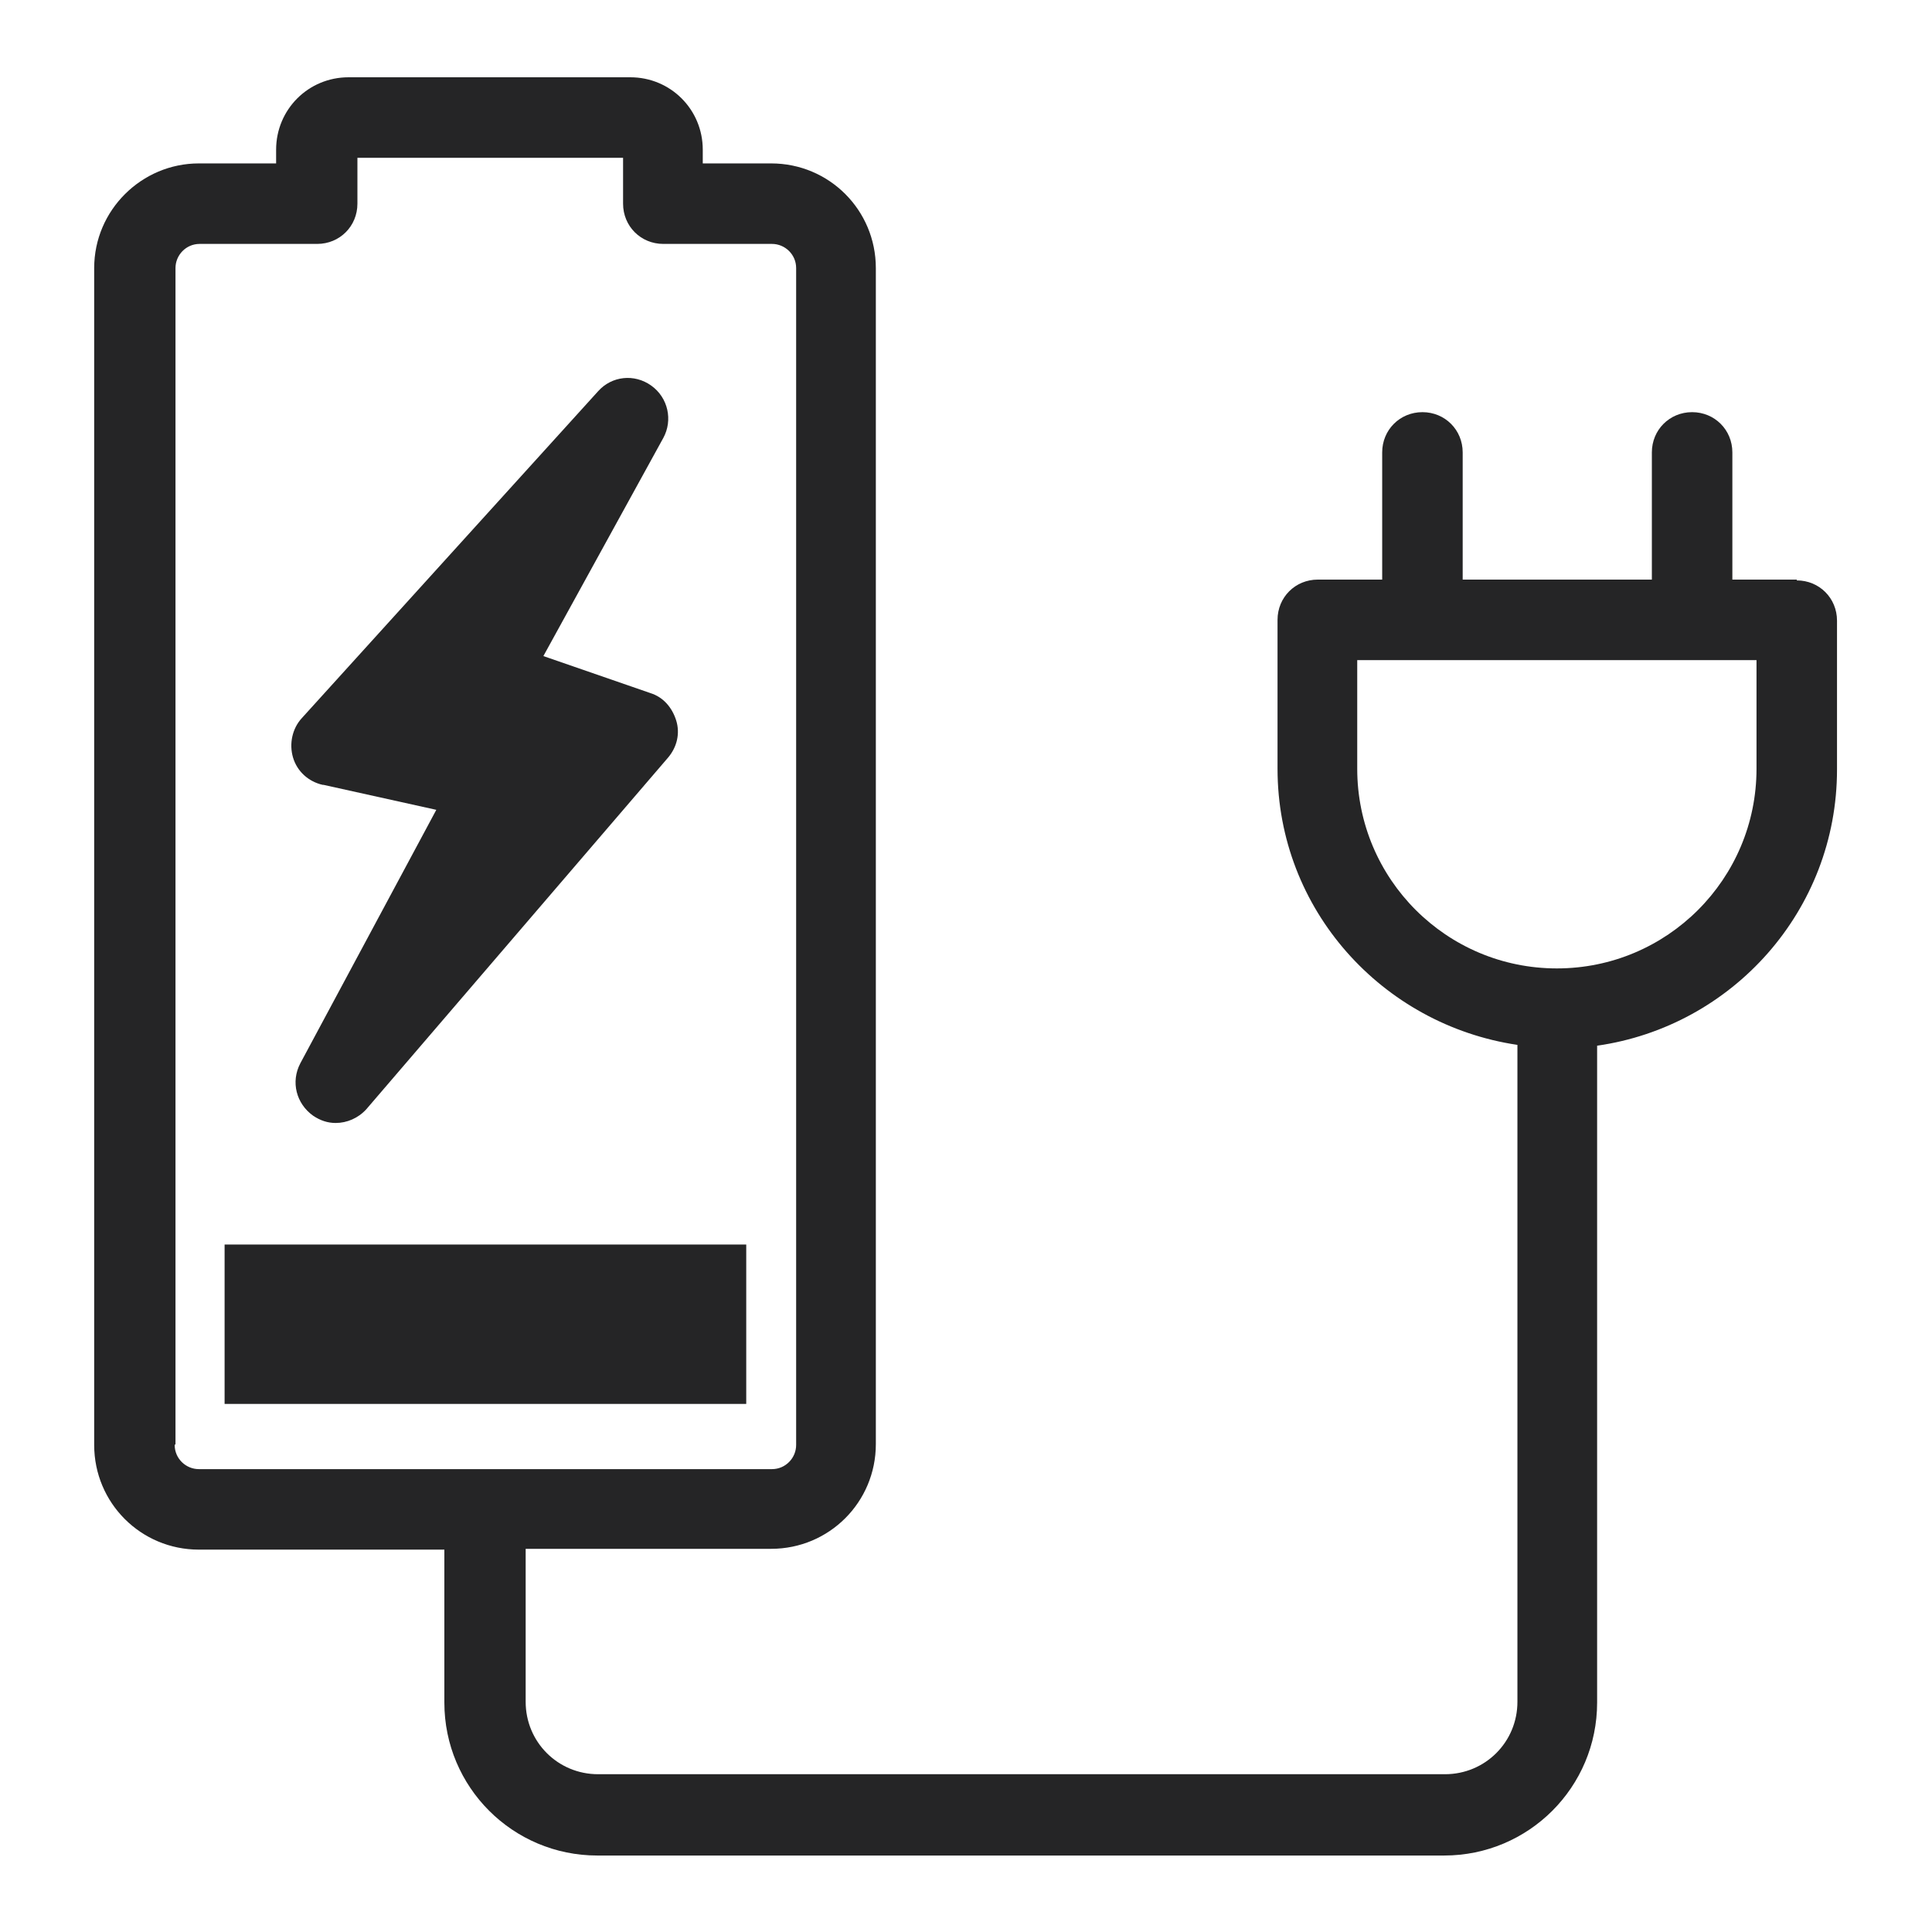
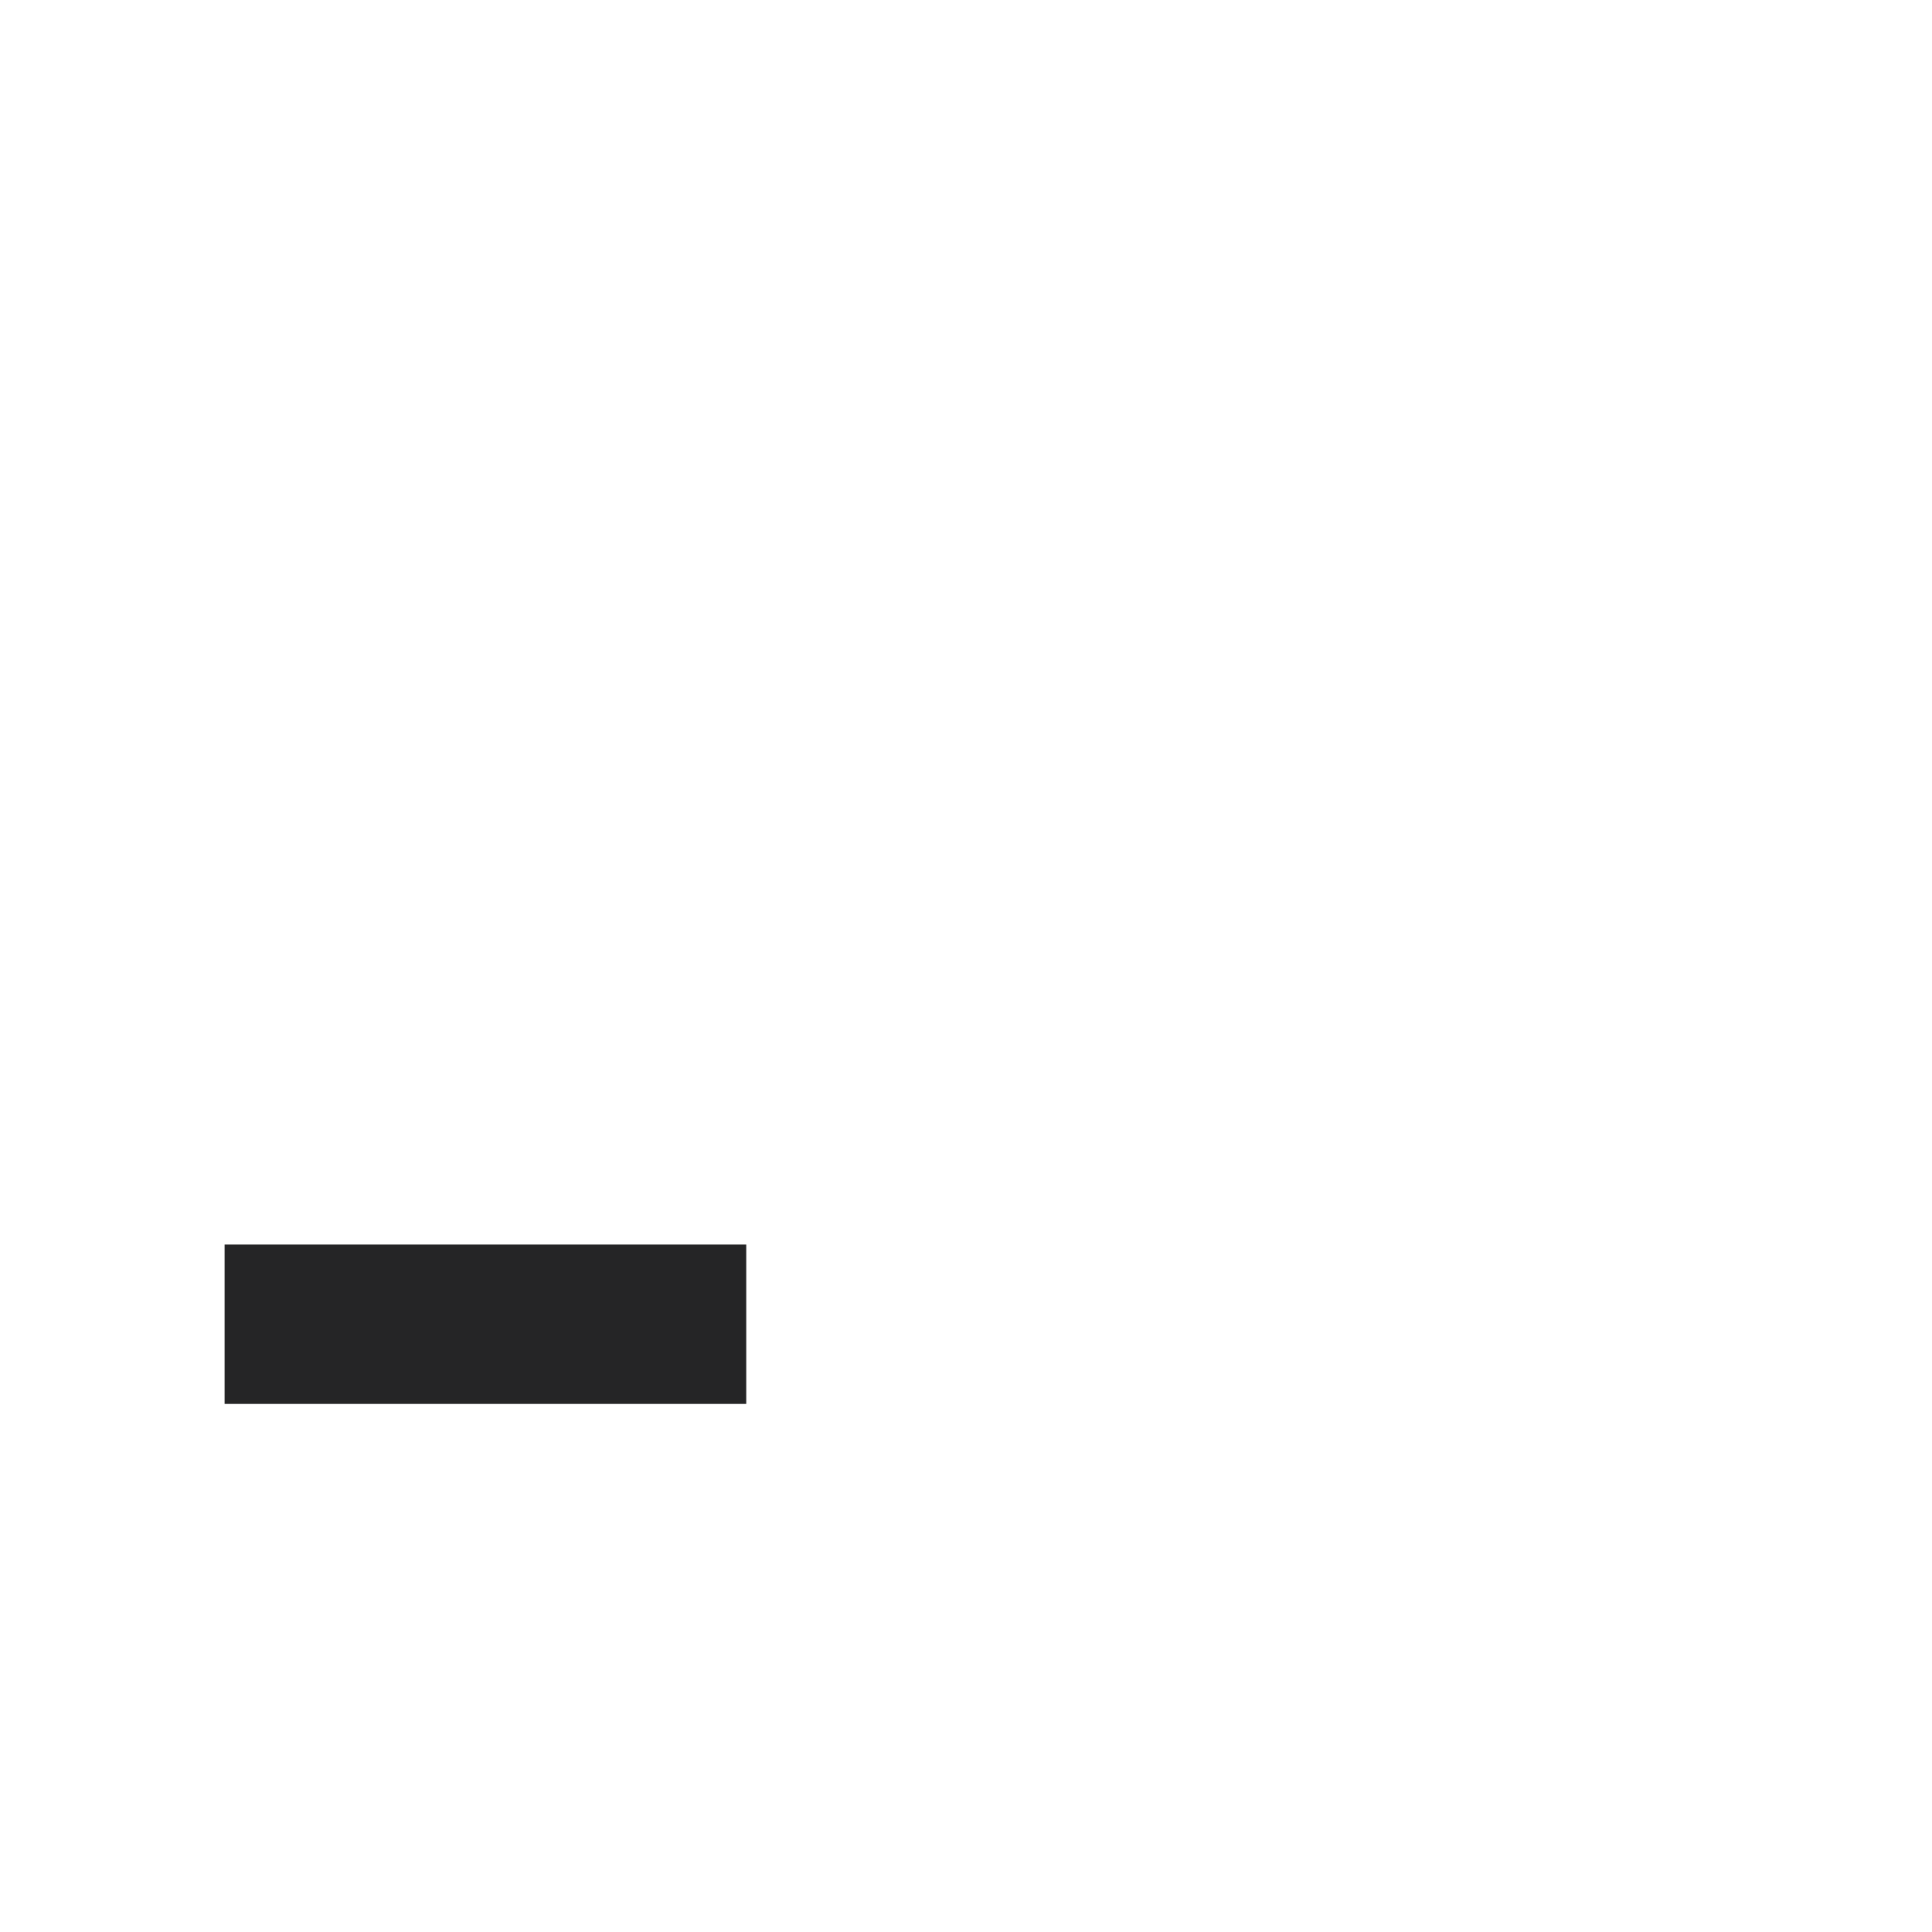
<svg xmlns="http://www.w3.org/2000/svg" fill="none" viewBox="0 0 24 24" height="24" width="24">
  <g clip-path="url(#clip0_1_553)">
-     <path fill="#252526" d="M4.02 9.75L5.42 10.06L3.73 13.21C3.61 13.44 3.68 13.71 3.89 13.86C3.98 13.92 4.07 13.95 4.17 13.95C4.31 13.95 4.45 13.89 4.55 13.78L8.3 9.41C8.41 9.28 8.45 9.11 8.4 8.95C8.35 8.79 8.24 8.66 8.08 8.61L6.75 8.15L8.24 5.44C8.36 5.22 8.3 4.94 8.09 4.79C7.88 4.64 7.6 4.67 7.43 4.86L3.75 8.92C3.63 9.05 3.59 9.24 3.64 9.41C3.69 9.58 3.83 9.71 4.01 9.75H4.02Z" />
-     <path fill="#252526" d="M22.32 7.2H21.52V5.62C21.52 5.34 21.3 5.12 21.02 5.12C20.74 5.12 20.52 5.34 20.52 5.62V7.2H18.17V5.62C18.17 5.34 17.95 5.12 17.67 5.12C17.39 5.12 17.17 5.34 17.17 5.62V7.2H16.37C16.09 7.2 15.87 7.42 15.87 7.7V9.55C15.87 11.3 17.17 12.73 18.85 12.98V21.14C18.85 21.64 18.45 22.04 17.95 22.04H7.43C6.93 22.04 6.53 21.64 6.53 21.14V19.24H9.58C10.3 19.24 10.88 18.66 10.88 17.94V3.33C10.88 2.61 10.3 2.03 9.58 2.03H8.73V1.86C8.73 1.36 8.33 0.96 7.83 0.96H4.33C3.83 0.96 3.43 1.36 3.43 1.86V2.03H2.47C1.76 2.03 1.17 2.61 1.17 3.33V17.95C1.17 18.67 1.75 19.25 2.47 19.25H5.52V21.15C5.52 22.2 6.37 23.05 7.42 23.05H17.94C18.99 23.05 19.84 22.2 19.84 21.15V12.99C21.52 12.75 22.82 11.31 22.82 9.56V7.71C22.82 7.43 22.6 7.21 22.32 7.21V7.2ZM2.18 17.94V3.33C2.18 3.17 2.31 3.03 2.48 3.03H3.94C4.22 3.03 4.44 2.81 4.44 2.53V1.96H7.74V2.53C7.74 2.81 7.96 3.03 8.24 3.03H9.59C9.75 3.03 9.89 3.16 9.89 3.33V17.95C9.89 18.11 9.76 18.25 9.59 18.25H2.47C2.31 18.25 2.17 18.12 2.17 17.95L2.18 17.94ZM21.82 9.55C21.82 10.92 20.71 12.03 19.34 12.03C17.97 12.03 16.86 10.92 16.86 9.55V8.2H21.82V9.55Z" />
    <path fill="#252526" d="M9.27 15.46H2.79V17.44H9.27V15.46Z" />
  </g>
  <defs>
    <clipPath id="clip0_1_553">
      <rect fill="white" height="24" width="24" />
    </clipPath>
  </defs>
</svg>